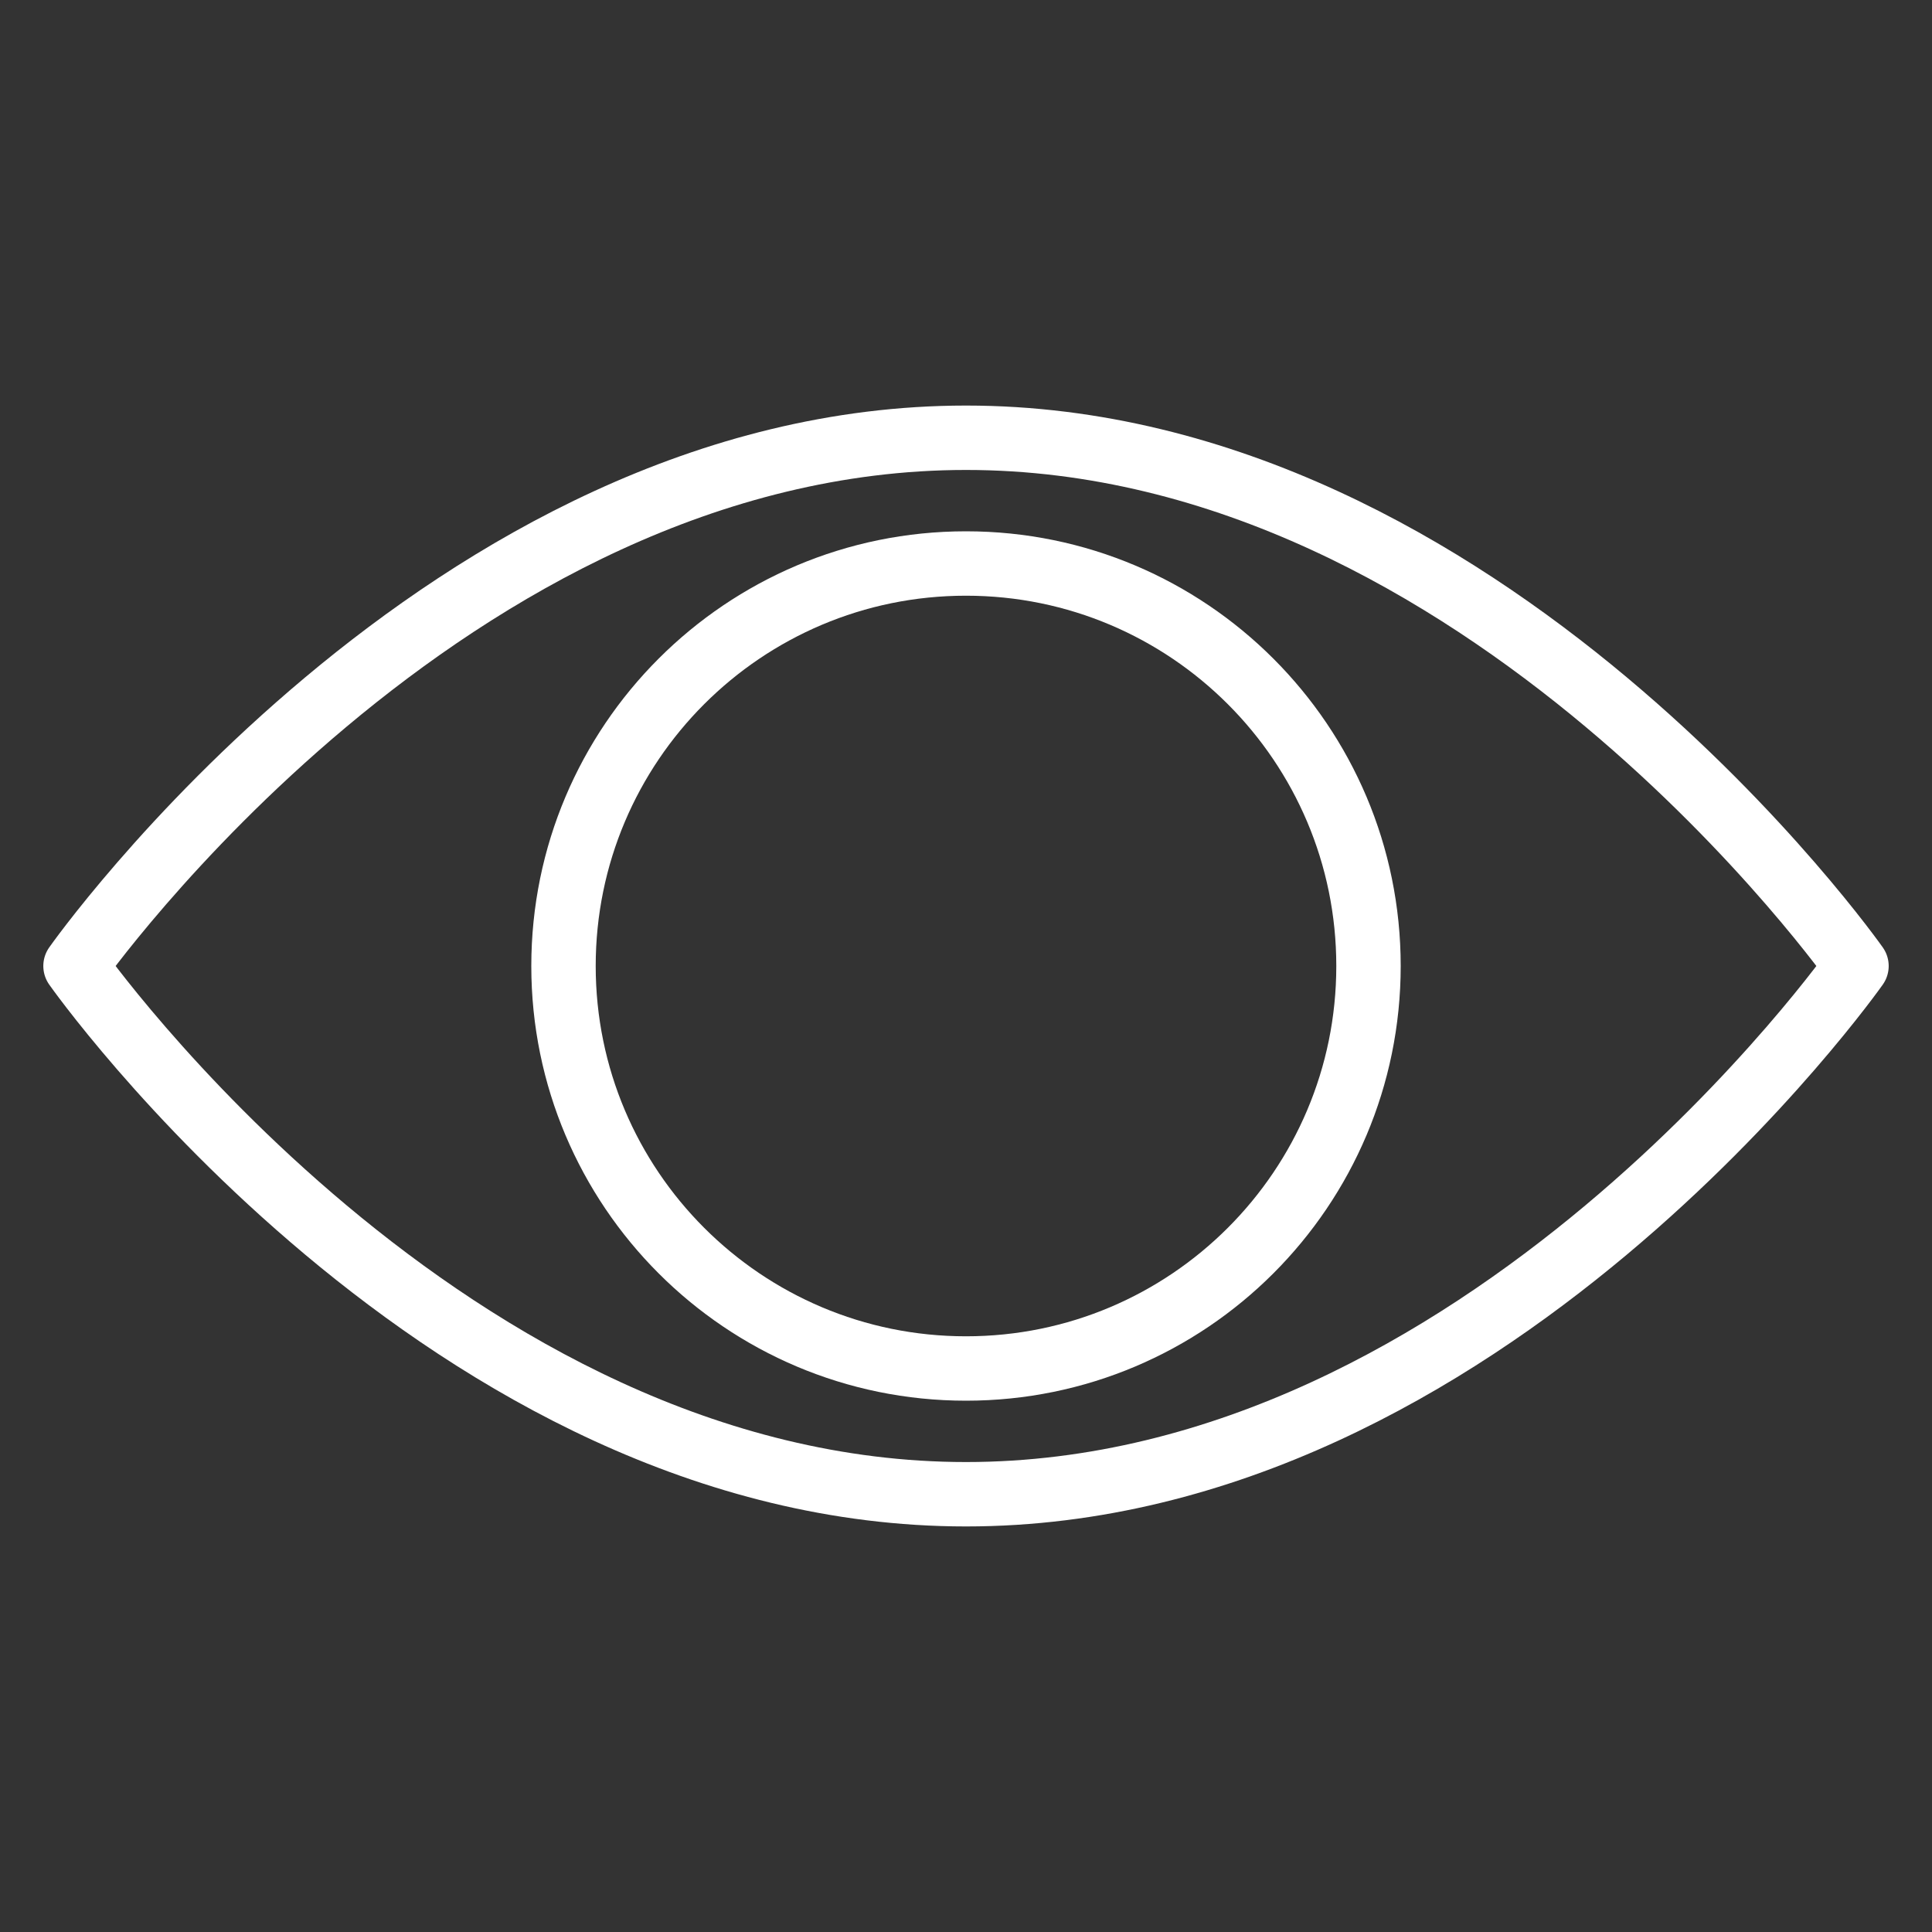
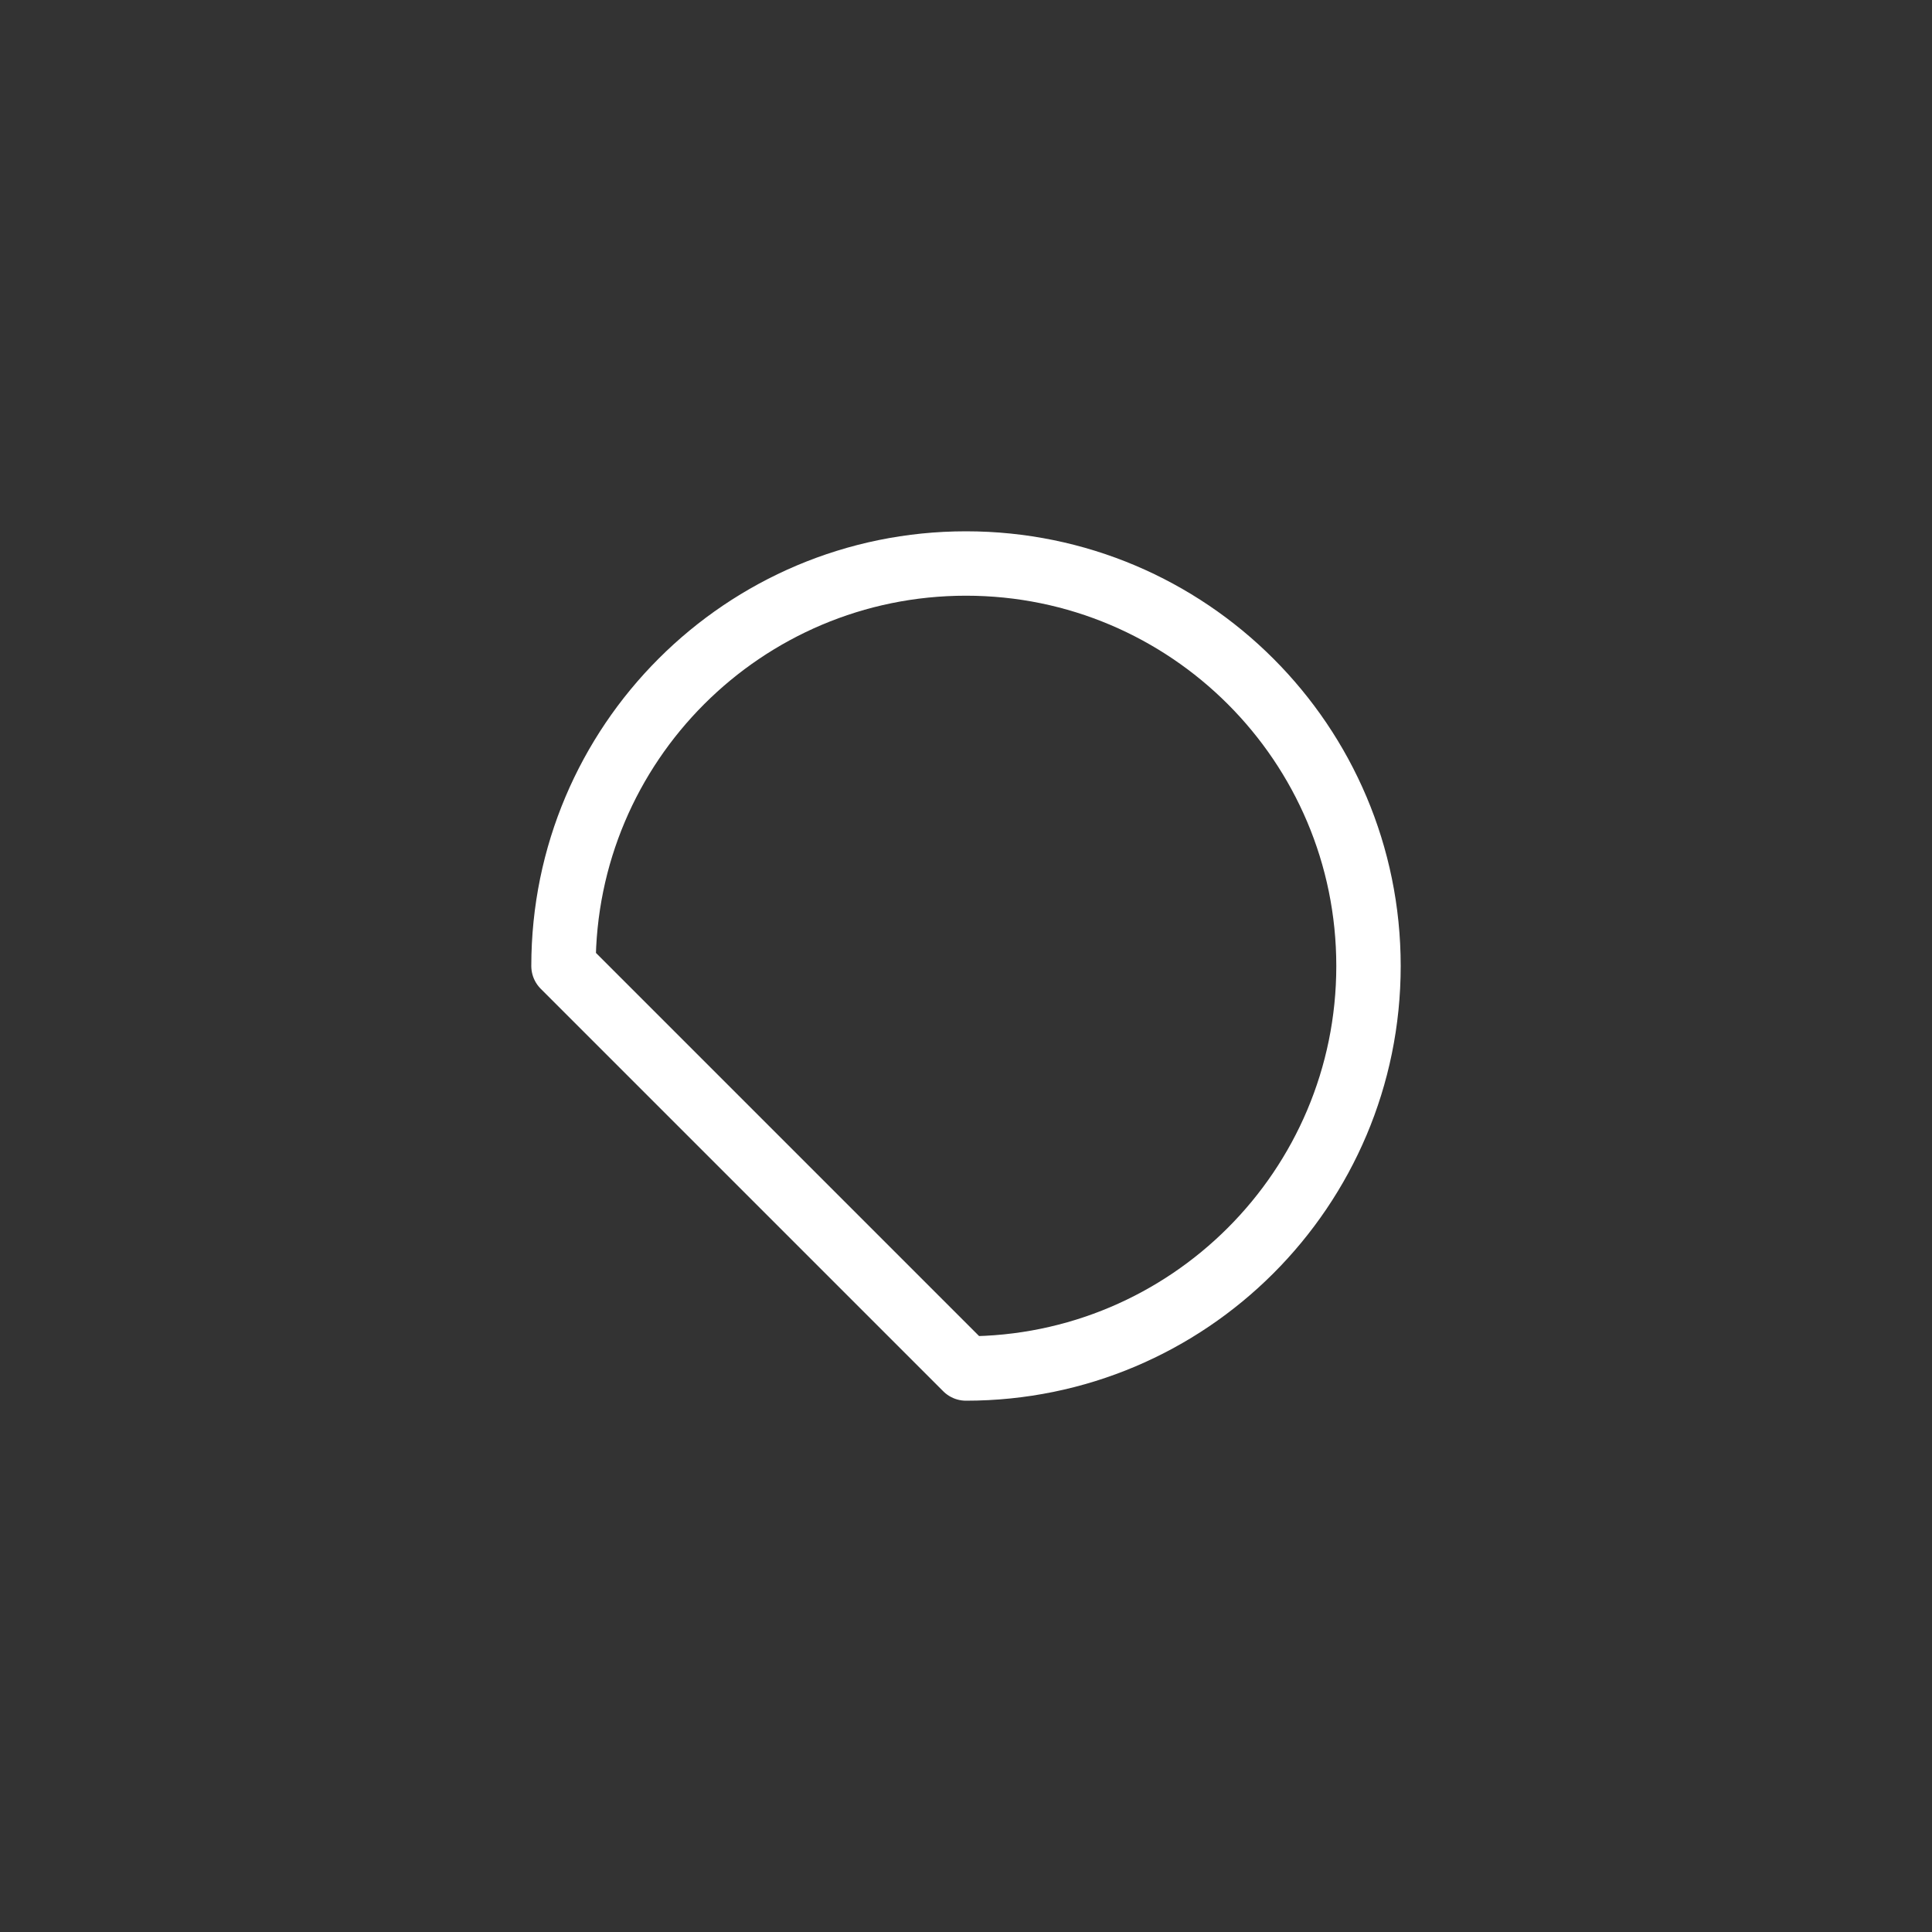
<svg xmlns="http://www.w3.org/2000/svg" width="24" height="24" viewBox="0 0 24 24" fill="none">
  <rect x="0" y="0" width="24" height="24" fill="#333333" stroke="none" />
-   <path d="M12 5.438C5.55 5.438 0.938 12 0.938 12C0.938 12 5.55 18.562 12 18.562C18.45 18.562 23.062 12 23.062 12C23.062 12 18.45 5.438 12 5.438Z" stroke="white" stroke-width="0.8" stroke-miterlimit="10" stroke-linecap="round" stroke-linejoin="round" />
-   <path d="M12 17C14.761 17 17 14.761 17 12C17 9.239 14.761 7 12 7C9.239 7 7 9.239 7 12C7 14.761 9.239 17 12 17Z" stroke="white" stroke-width="0.8" stroke-miterlimit="10" stroke-linecap="round" stroke-linejoin="round" />
+   <path d="M12 17C14.761 17 17 14.761 17 12C17 9.239 14.761 7 12 7C9.239 7 7 9.239 7 12Z" stroke="white" stroke-width="0.8" stroke-miterlimit="10" stroke-linecap="round" stroke-linejoin="round" />
</svg>